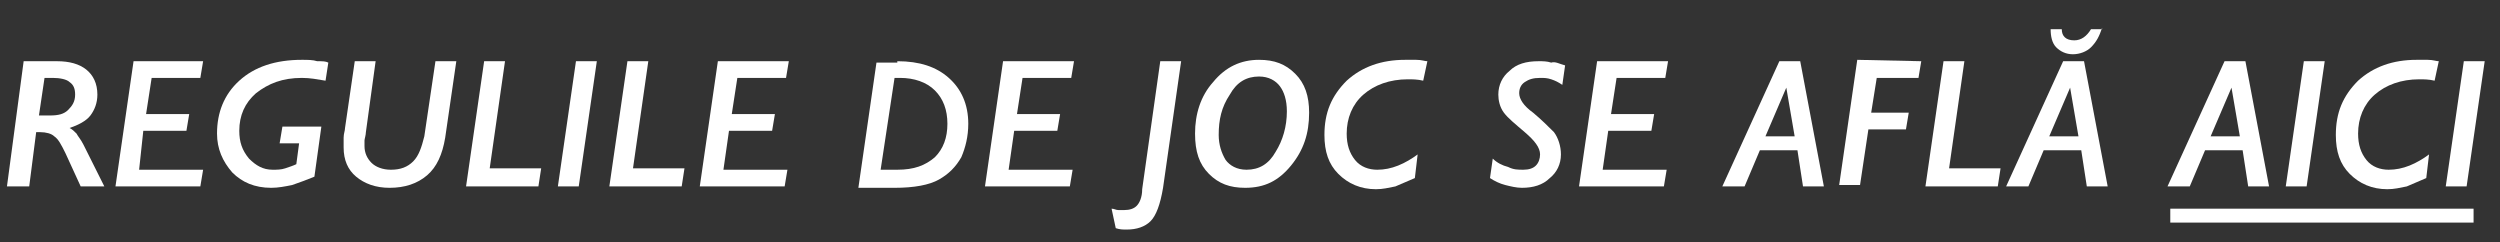
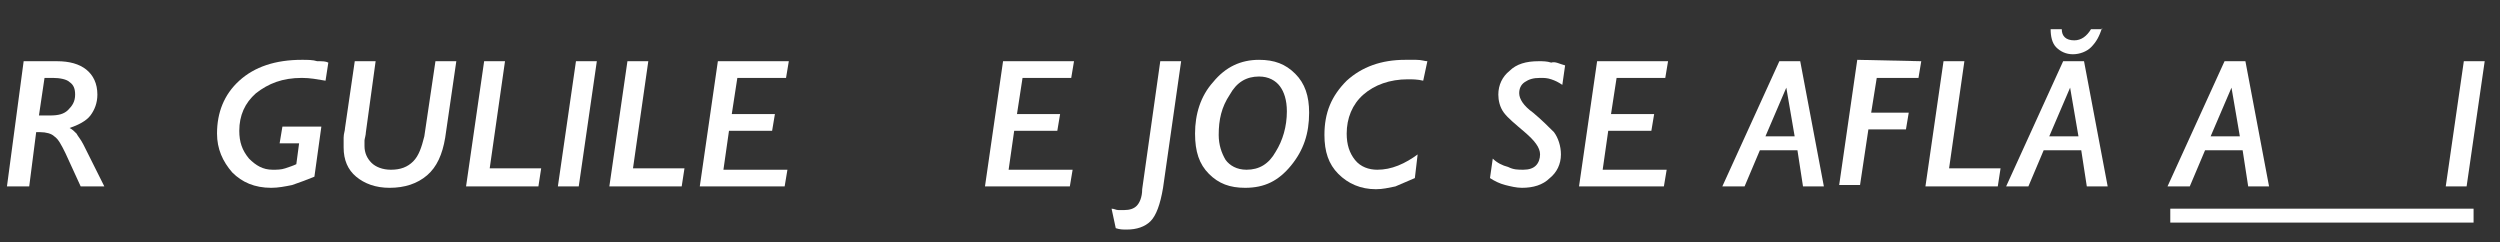
<svg xmlns="http://www.w3.org/2000/svg" version="1.1" id="Layer_3" x="0px" y="0px" viewBox="0 0 179.7 17.4" style="enable-background:new 0 0 179.7 17.4;" xml:space="preserve">
  <rect x="0" y="0" width="179.7" height="17.4" fill="#333333" stroke="none" />
  <style type="text/css">
	.st0{fill:#FFFFFF;}
</style>
  <g>
    <path class="st0" d="M4.1,4.4C5,4.4,5.7,4.6,6.2,5S7,6,7,6.8c0,0.6-0.2,1.1-0.5,1.5S5.6,9,5,9.2c0.2,0.1,0.3,0.2,0.5,0.4   C5.6,9.8,5.8,10,6,10.4l1.5,3H5.8L4.7,11c-0.3-0.6-0.5-1-0.8-1.2c-0.2-0.2-0.6-0.3-1-0.3H2.6l-0.5,3.9H0.5l1.2-9   C1.7,4.4,4.1,4.4,4.1,4.4z M3.2,5.6L2.8,8.3h0.8c0.6,0,1-0.1,1.3-0.4c0.3-0.3,0.5-0.6,0.5-1.1c0-0.4-0.1-0.7-0.4-0.9   C4.8,5.7,4.3,5.6,3.8,5.6H3.2z" />
-     <path class="st0" d="M14.6,4.4l-0.2,1.2h-3.5l-0.4,2.6h3.1l-0.2,1.2h-3.1L10,12.2h4.6l-0.2,1.2H8.3l1.3-9   C9.6,4.4,14.6,4.4,14.6,4.4z" />
    <path class="st0" d="M23.6,4.5l-0.2,1.3c-0.6-0.1-1.1-0.2-1.7-0.2c-1.4,0-2.4,0.4-3.3,1.1c-0.8,0.7-1.2,1.6-1.2,2.7   c0,0.8,0.2,1.4,0.7,2c0.5,0.5,1,0.8,1.7,0.8c0.3,0,0.6,0,0.9-0.1s0.6-0.2,0.8-0.3l0.2-1.5h-1.4l0.2-1.2h2.8l-0.5,3.6   c-0.5,0.2-1,0.4-1.6,0.6c-0.5,0.1-1,0.2-1.5,0.2c-1.2,0-2.1-0.4-2.8-1.1c-0.7-0.8-1.1-1.7-1.1-2.8c0-1.5,0.5-2.8,1.6-3.8   s2.6-1.5,4.5-1.5c0.4,0,0.8,0,1.1,0.1C23.2,4.4,23.4,4.4,23.6,4.5z" />
    <path class="st0" d="M27,4.4l-0.7,5.1c0,0.2-0.1,0.5-0.1,0.6c0,0.2,0,0.3,0,0.4c0,0.5,0.2,0.9,0.5,1.2s0.8,0.5,1.4,0.5   c0.7,0,1.2-0.2,1.6-0.6c0.4-0.4,0.6-1,0.8-1.8l0.8-5.4h1.5L32,9.9c-0.2,1.2-0.6,2.1-1.3,2.7c-0.7,0.6-1.6,0.9-2.7,0.9   c-1,0-1.8-0.3-2.4-0.8s-0.9-1.2-0.9-2.1c0-0.2,0-0.5,0-0.7c0-0.3,0.1-0.5,0.1-0.7l0.7-4.8C25.5,4.4,27,4.4,27,4.4z" />
    <path class="st0" d="M36.3,4.4l-1.1,7.7h3.7l-0.2,1.3h-5.2l1.3-9C34.8,4.4,36.3,4.4,36.3,4.4z" />
    <path class="st0" d="M42.9,4.4l-1.3,9h-1.5l1.3-9C41.4,4.4,42.9,4.4,42.9,4.4z" />
    <path class="st0" d="M46.6,4.4l-1.1,7.7h3.7L49,13.4h-5.2l1.3-9C45.1,4.4,46.6,4.4,46.6,4.4z" />
    <path class="st0" d="M56.7,4.4l-0.2,1.2H53l-0.4,2.6h3.1l-0.2,1.2h-3.1L52,12.2h4.6l-0.2,1.2h-6.1l1.3-9   C51.6,4.4,56.7,4.4,56.7,4.4z" />
-     <path class="st0" d="M64.5,4.4c1.6,0,2.8,0.4,3.7,1.2s1.4,1.9,1.4,3.3c0,0.9-0.2,1.7-0.5,2.4c-0.4,0.7-0.9,1.2-1.6,1.6   c-0.7,0.4-1.8,0.6-3.2,0.6h-2.6l1.3-9h1.5V4.4z M63.3,12.2h1.2c1.2,0,2-0.3,2.7-0.9c0.6-0.6,0.9-1.4,0.9-2.4s-0.3-1.8-0.9-2.4   s-1.5-0.9-2.5-0.9h-0.4L63.3,12.2z" />
    <path class="st0" d="M77.2,4.4L77,5.6h-3.5l-0.4,2.6h3.1L76,9.4h-3.1l-0.4,2.8h4.6l-0.2,1.2h-6.1l1.3-9C72.1,4.4,77.2,4.4,77.2,4.4   z" />
    <path class="st0" d="M84.9,4.4l-1.3,9.1c-0.2,1.2-0.5,2-0.9,2.4s-1,0.6-1.7,0.6c-0.3,0-0.5,0-0.8-0.1L79.9,15   c0.2,0,0.3,0.1,0.5,0.1c0.1,0,0.3,0,0.4,0c0.4,0,0.7-0.1,0.9-0.3c0.2-0.2,0.4-0.6,0.4-1.2l1.3-9.2C83.4,4.4,84.9,4.4,84.9,4.4z" />
    <path class="st0" d="M92.8,11.9c-0.9,1.1-1.9,1.6-3.3,1.6c-1.1,0-1.9-0.3-2.6-1s-1-1.6-1-2.9c0-1.4,0.4-2.7,1.3-3.7   c0.9-1.1,2-1.6,3.3-1.6c1.1,0,1.9,0.3,2.6,1s1,1.6,1,2.8C94.1,9.6,93.7,10.8,92.8,11.9z M91.7,10.9c0.5-0.8,0.8-1.8,0.8-2.9   c0-0.8-0.2-1.4-0.5-1.8c-0.3-0.4-0.8-0.7-1.5-0.7c-0.9,0-1.6,0.4-2.1,1.3c-0.6,0.9-0.8,1.8-0.8,2.9c0,0.7,0.2,1.3,0.5,1.8   c0.3,0.4,0.8,0.7,1.5,0.7C90.5,12.2,91.2,11.8,91.7,10.9z" />
    <path class="st0" d="M102.6,4.4l-0.3,1.4c-0.4-0.1-0.8-0.1-1.1-0.1c-1.3,0-2.4,0.4-3.2,1.1c-0.8,0.7-1.2,1.7-1.2,2.8   c0,0.8,0.2,1.4,0.6,1.9s1,0.7,1.6,0.7c0.5,0,1-0.1,1.5-0.3s1-0.5,1.4-0.8l-0.2,1.7c-0.5,0.2-0.9,0.4-1.4,0.6   c-0.5,0.1-0.9,0.2-1.4,0.2c-1.1,0-2-0.4-2.7-1.1c-0.7-0.7-1-1.6-1-2.8c0-1.6,0.5-2.8,1.6-3.9c1.1-1,2.5-1.5,4.2-1.5   c0.2,0,0.5,0,0.8,0C102.2,4.3,102.4,4.4,102.6,4.4z" />
    <path class="st0" d="M112.5,4.7l-0.2,1.4c-0.3-0.2-0.5-0.3-0.8-0.4s-0.5-0.1-0.8-0.1c-0.5,0-0.8,0.1-1.1,0.3   c-0.3,0.2-0.4,0.5-0.4,0.8c0,0.4,0.3,0.9,1,1.4c0.6,0.5,1.1,1,1.5,1.4c0.3,0.4,0.5,1,0.5,1.6c0,0.7-0.3,1.3-0.8,1.7   c-0.5,0.5-1.2,0.7-2,0.7c-0.4,0-0.8-0.1-1.2-0.2c-0.4-0.1-0.8-0.3-1.1-0.5l0.2-1.4c0.3,0.3,0.7,0.5,1.1,0.6   c0.4,0.2,0.7,0.2,1.1,0.2s0.7-0.1,0.9-0.3c0.2-0.2,0.3-0.5,0.3-0.8c0-0.5-0.4-1-1.1-1.6s-1.2-1-1.5-1.4c-0.3-0.4-0.4-0.9-0.4-1.3   c0-0.7,0.3-1.3,0.8-1.7c0.5-0.5,1.2-0.7,2.1-0.7c0.3,0,0.6,0,0.9,0.1C111.8,4.4,112.1,4.6,112.5,4.7z" />
    <path class="st0" d="M119.9,4.4l-0.2,1.2h-3.5l-0.4,2.6h3.1l-0.2,1.2h-3.1l-0.4,2.8h4.6l-0.2,1.2h-6.1l1.3-9   C114.8,4.4,119.9,4.4,119.9,4.4z" />
    <path class="st0" d="M129.4,4.4l1.7,9h-1.5l-0.4-2.6h-2.7l-1.1,2.6h-1.6l4.1-9C127.9,4.4,129.4,4.4,129.4,4.4z M126.9,9.8h2.1   l-0.6-3.5L126.9,9.8z" />
    <path class="st0" d="M138.1,4.4l-0.2,1.2h-3l-0.4,2.5h2.7L137,9.3h-2.7l-0.6,4h-1.5l1.3-9L138.1,4.4L138.1,4.4z" />
    <path class="st0" d="M141.2,4.4l-1.1,7.7h3.7l-0.2,1.3h-5.2l1.3-9C139.7,4.4,141.2,4.4,141.2,4.4z" />
    <path class="st0" d="M149.8,4.4l1.7,9H150l-0.4-2.6h-2.7l-1.1,2.6h-1.6l4.1-9C148.3,4.4,149.8,4.4,149.8,4.4z M147.3,9.8h2.1   l-0.6-3.5L147.3,9.8z M151.1,2c-0.2,0.6-0.4,1-0.8,1.4c-0.3,0.3-0.8,0.5-1.3,0.5s-0.9-0.2-1.2-0.5s-0.4-0.8-0.4-1.3h0.8   c0,0.5,0.3,0.8,0.9,0.8c0.5,0,0.9-0.3,1.2-0.8h0.8V2z" />
  </g>
  <g>
    <path class="st0" d="M161.4,4.4l1.7,9h-1.5l-0.4-2.6h-2.7l-1.1,2.6h-1.6l4.1-9C159.9,4.4,161.4,4.4,161.4,4.4z M158.9,9.8h2.1   l-0.6-3.5L158.9,9.8z" />
-     <path class="st0" d="M167.1,4.4l-1.3,9h-1.5l1.3-9C165.6,4.4,167.1,4.4,167.1,4.4z" />
-     <path class="st0" d="M175.3,4.4L175,5.8c-0.4-0.1-0.8-0.1-1.1-0.1c-1.3,0-2.4,0.4-3.2,1.1s-1.2,1.7-1.2,2.8c0,0.8,0.2,1.4,0.6,1.9   c0.4,0.5,1,0.7,1.6,0.7c0.5,0,1-0.1,1.5-0.3s1-0.5,1.4-0.8l-0.2,1.7c-0.5,0.2-0.9,0.4-1.4,0.6c-0.5,0.1-0.9,0.2-1.4,0.2   c-1.1,0-2-0.4-2.7-1.1c-0.7-0.7-1-1.6-1-2.8c0-1.6,0.5-2.8,1.6-3.9c1.1-1,2.5-1.5,4.2-1.5c0.2,0,0.5,0,0.8,0   C174.9,4.3,175.1,4.4,175.3,4.4z" />
+     <path class="st0" d="M167.1,4.4l-1.3,9l1.3-9C165.6,4.4,167.1,4.4,167.1,4.4z" />
    <path class="st0" d="M178.6,4.4l-1.3,9h-1.5l1.3-9C177.1,4.4,178.6,4.4,178.6,4.4z" />
  </g>
  <g>
    <rect x="156" y="15" class="st0" width="21.8" height="1" />
  </g>
</svg>